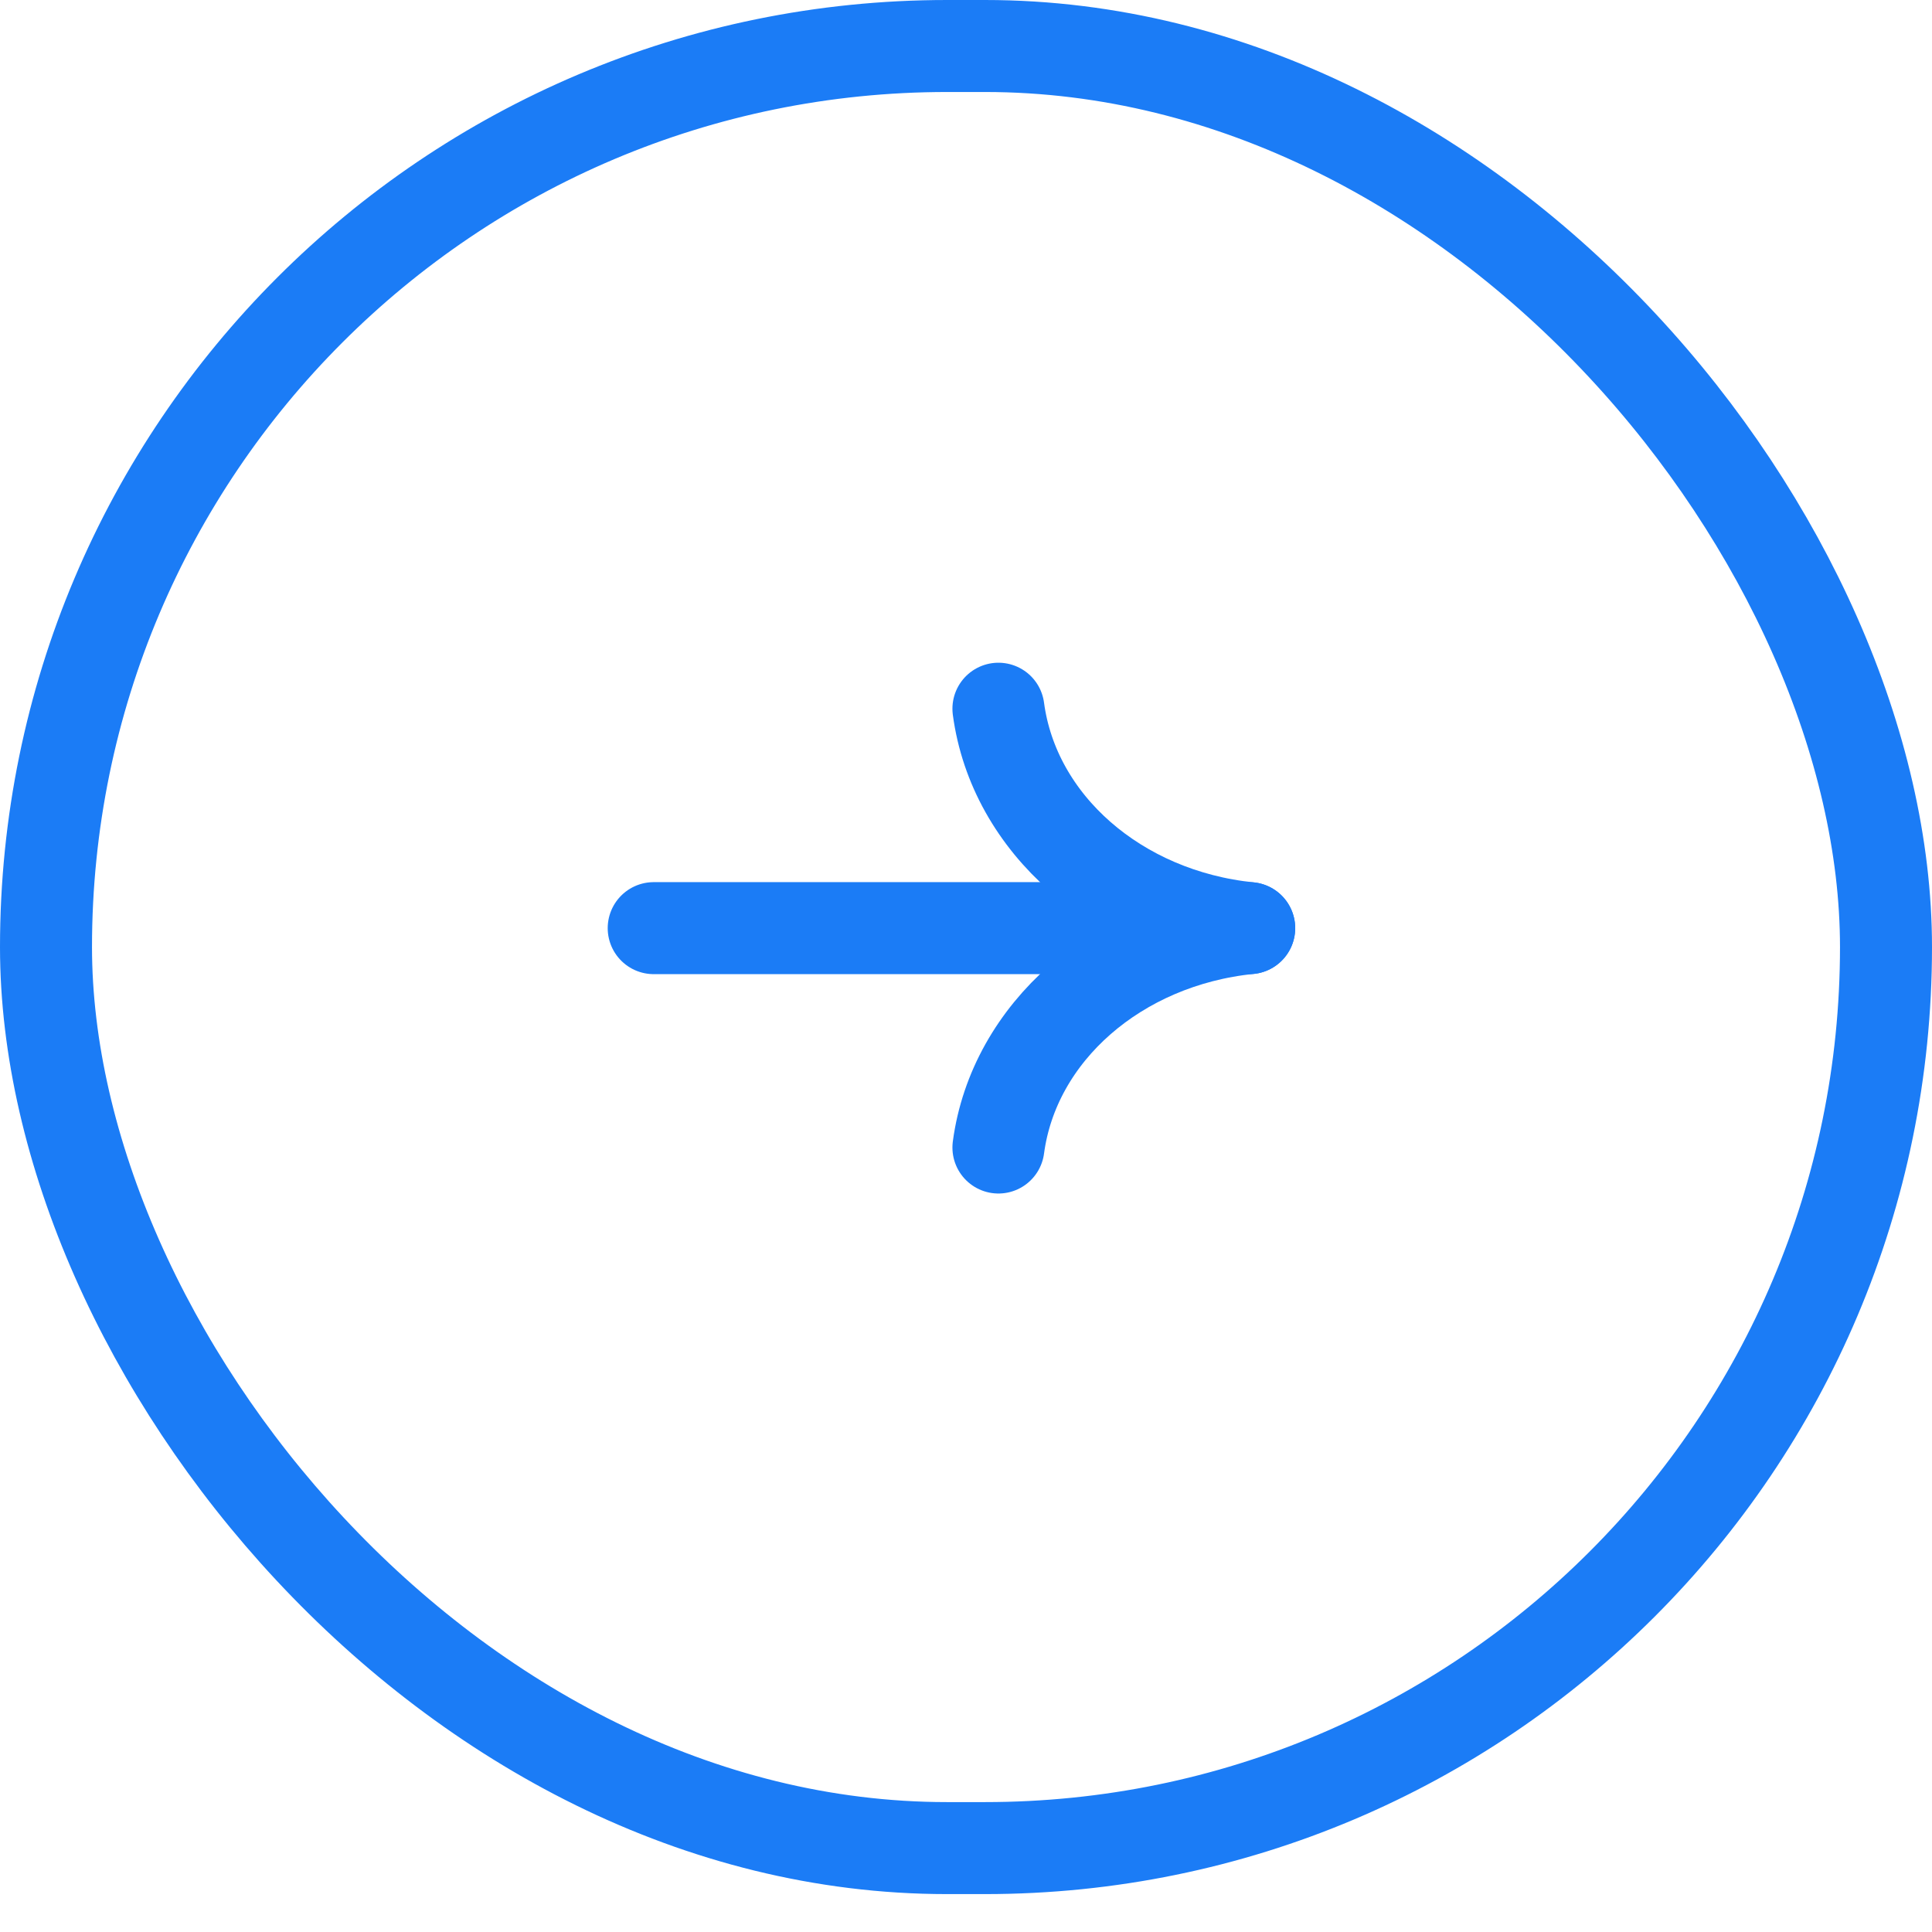
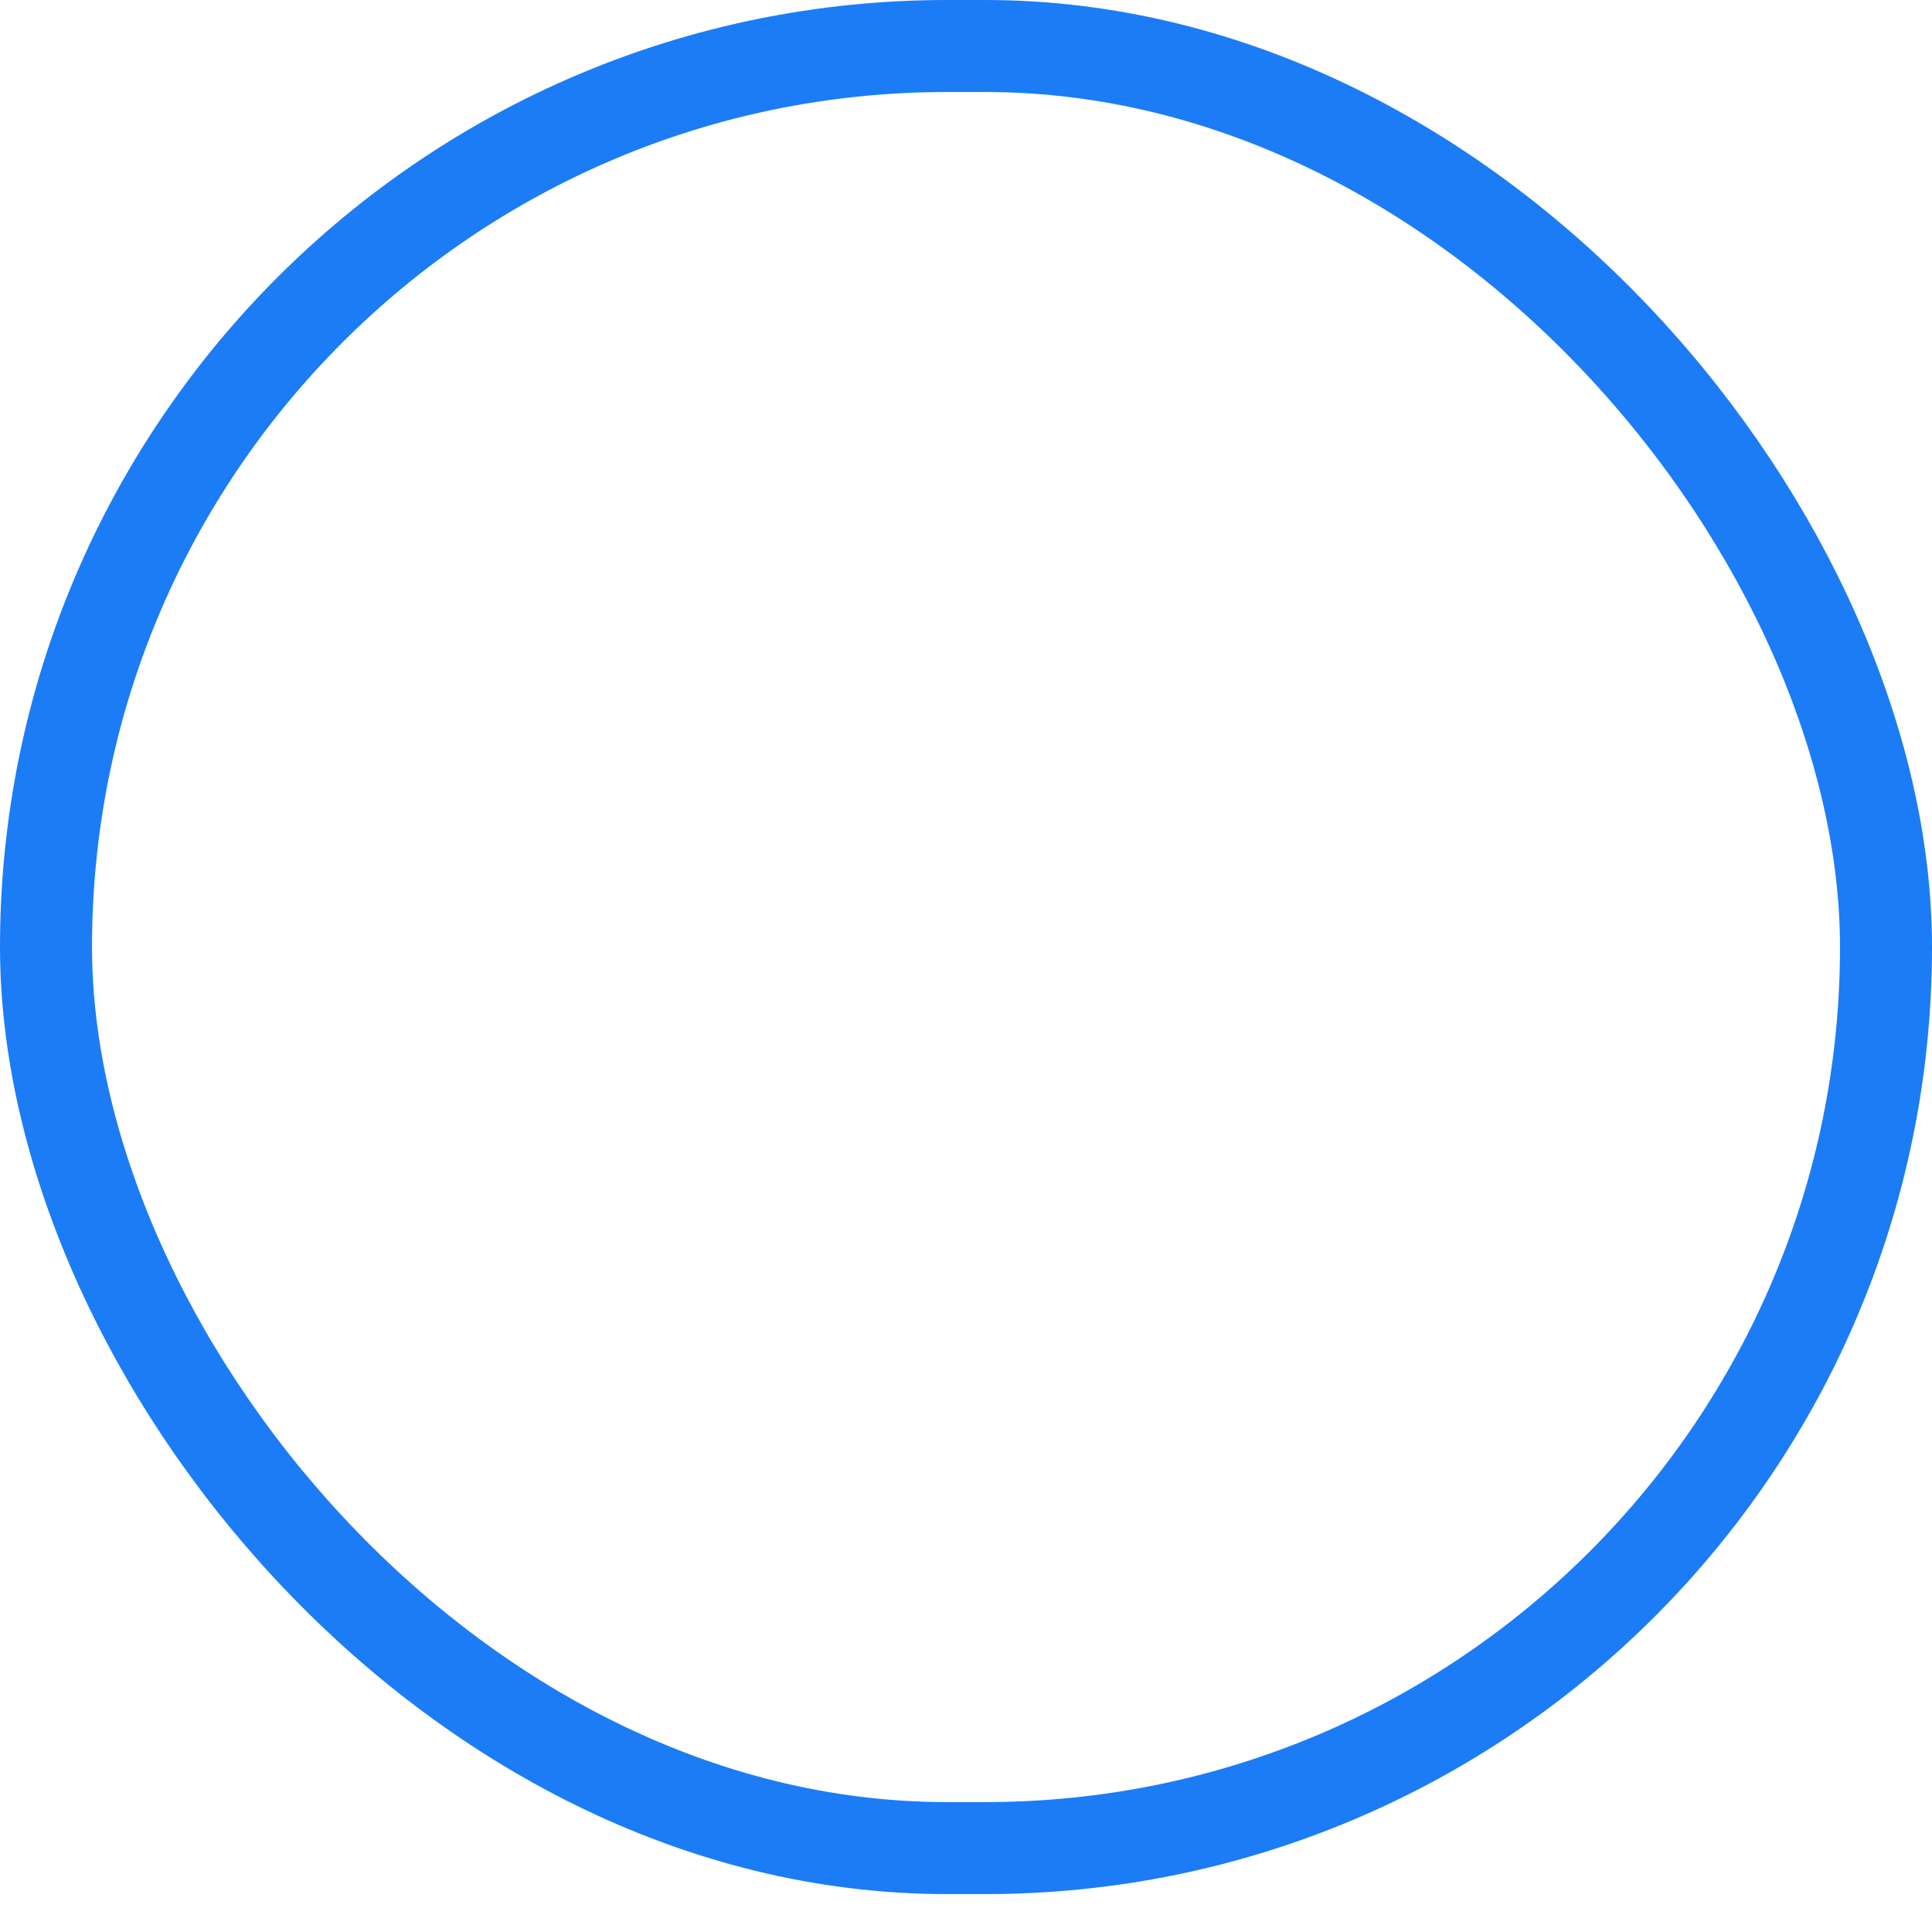
<svg xmlns="http://www.w3.org/2000/svg" width="42" height="42" viewBox="0 0 42 42" fill="none">
  <rect x="1" y="1" width="40" height="39.176" rx="19.588" stroke="#1B7CF6" stroke-width="2" />
-   <path d="M21.705 24.946C22.039 22.443 24.296 20.468 27.156 20.177C24.296 19.885 22.039 17.91 21.705 15.407" stroke="#1B7CF6" stroke-width="2" stroke-linecap="round" stroke-linejoin="round" />
-   <path d="M27.157 20.177L14.211 20.177" stroke="#1B7CF6" stroke-width="2" stroke-linecap="round" />
</svg>